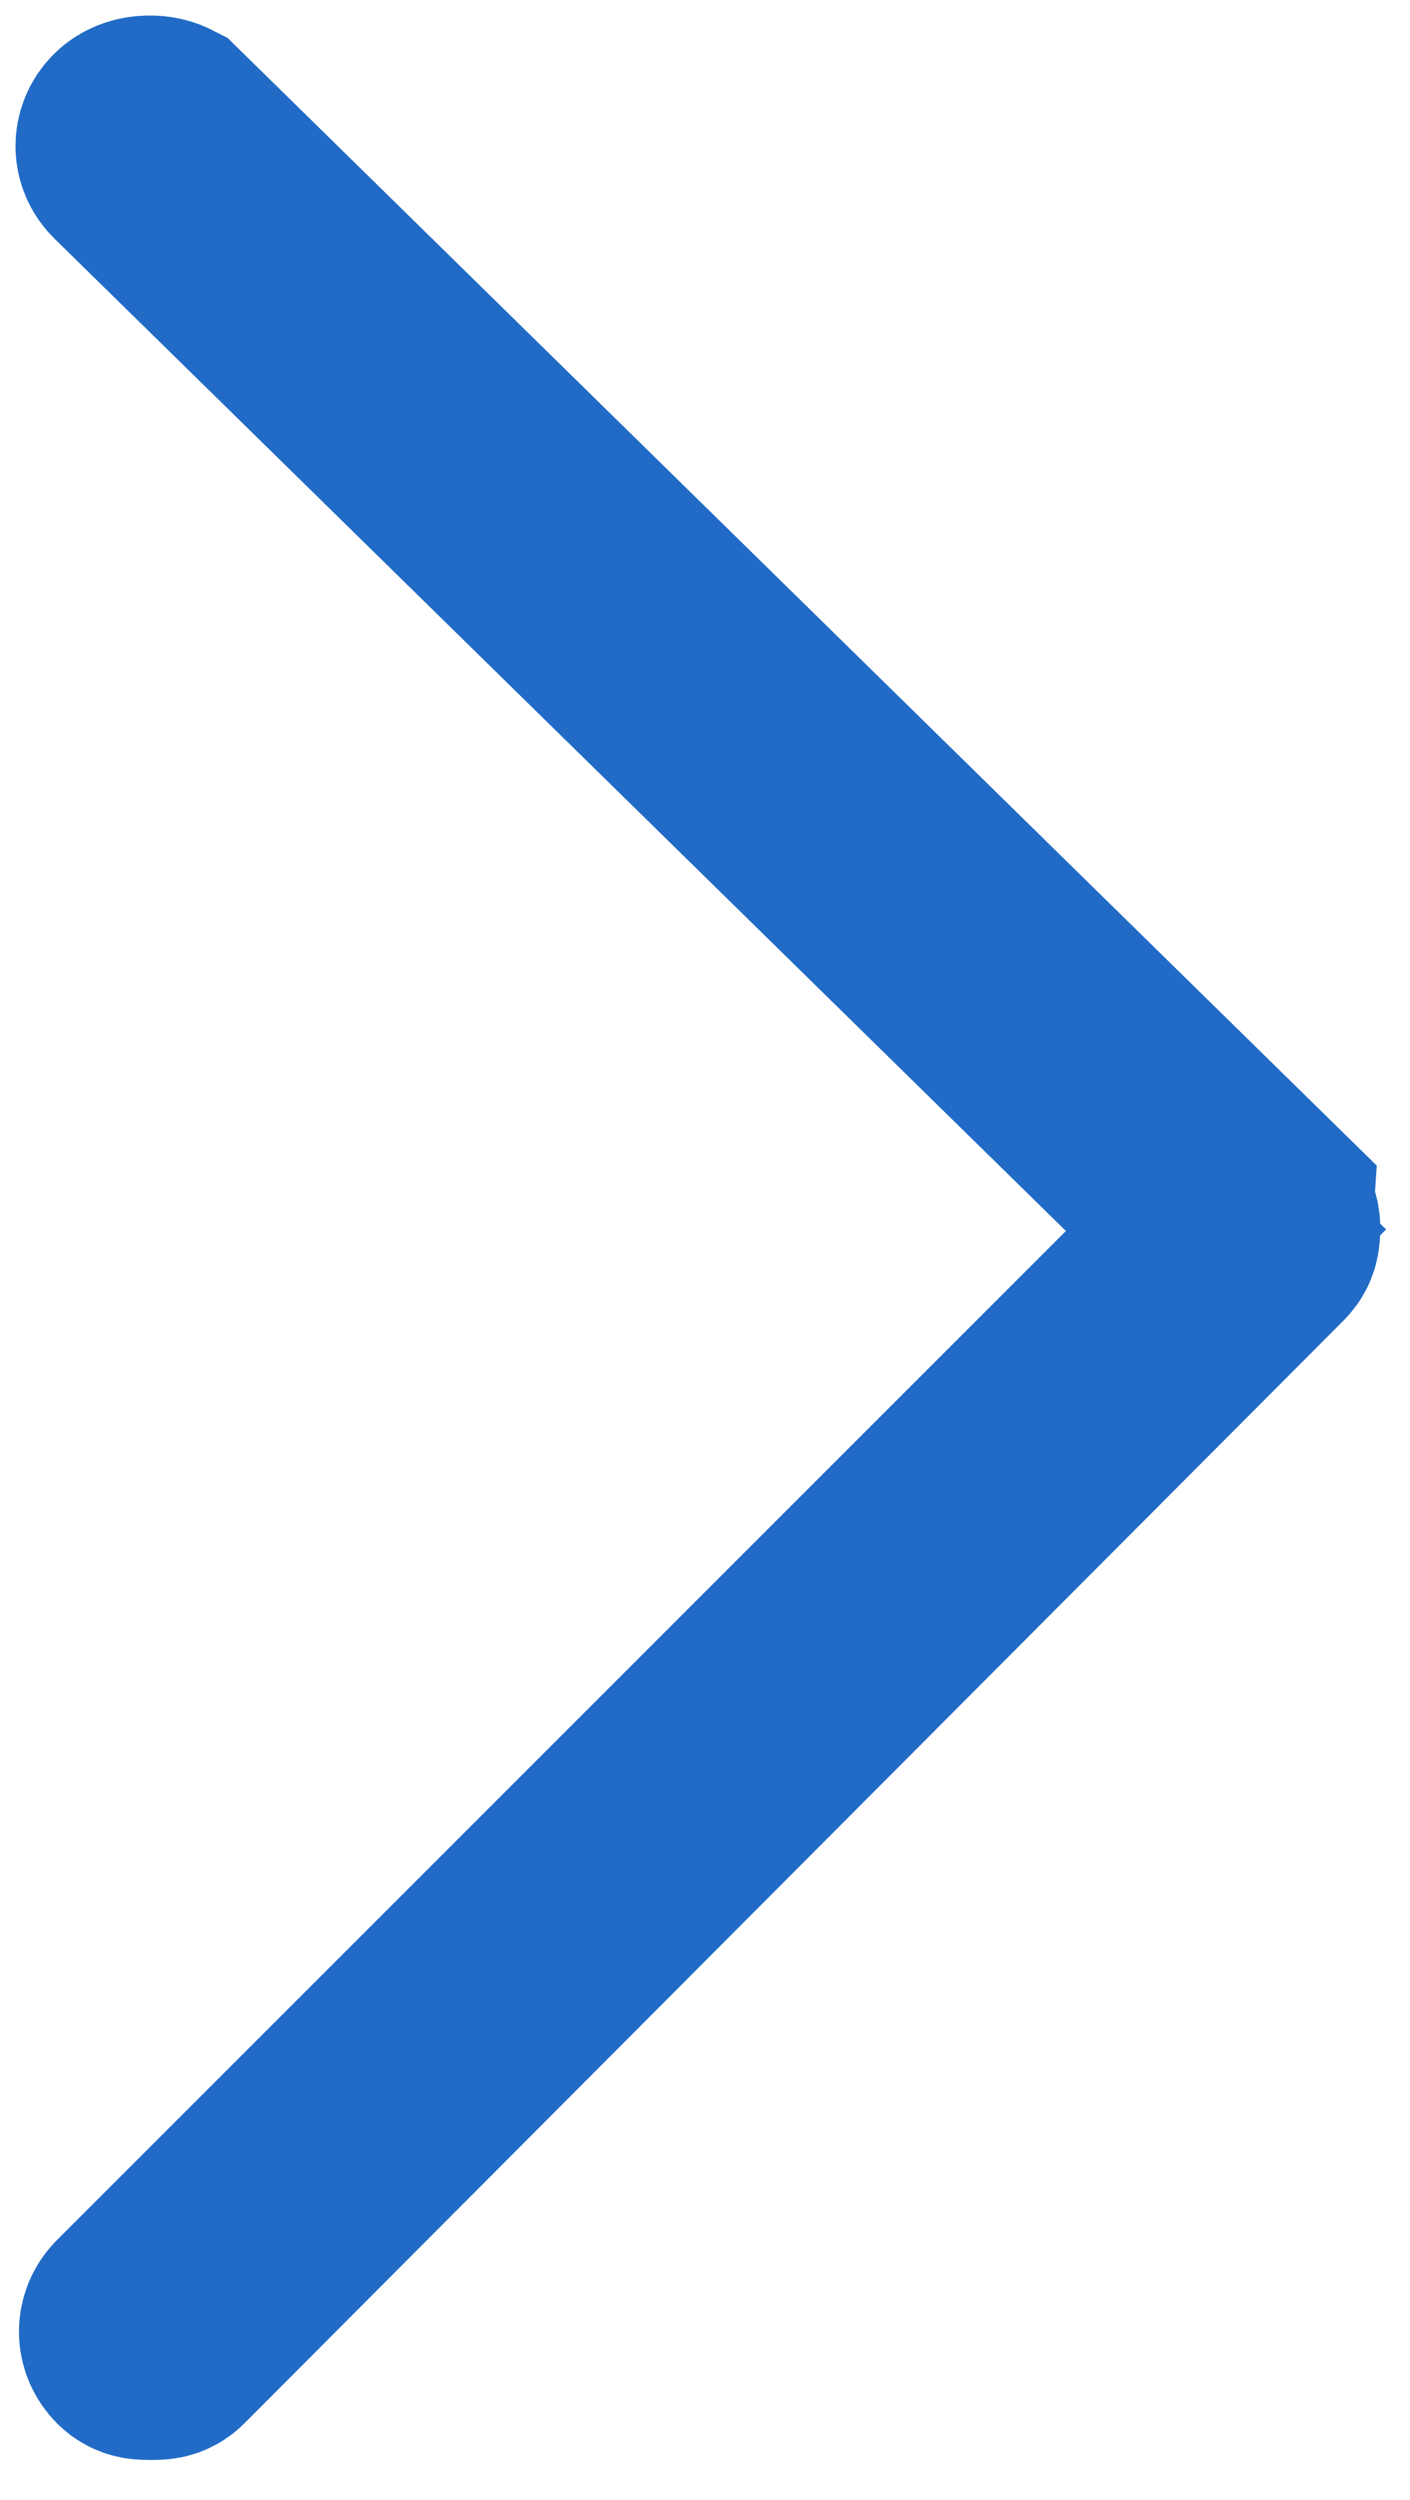
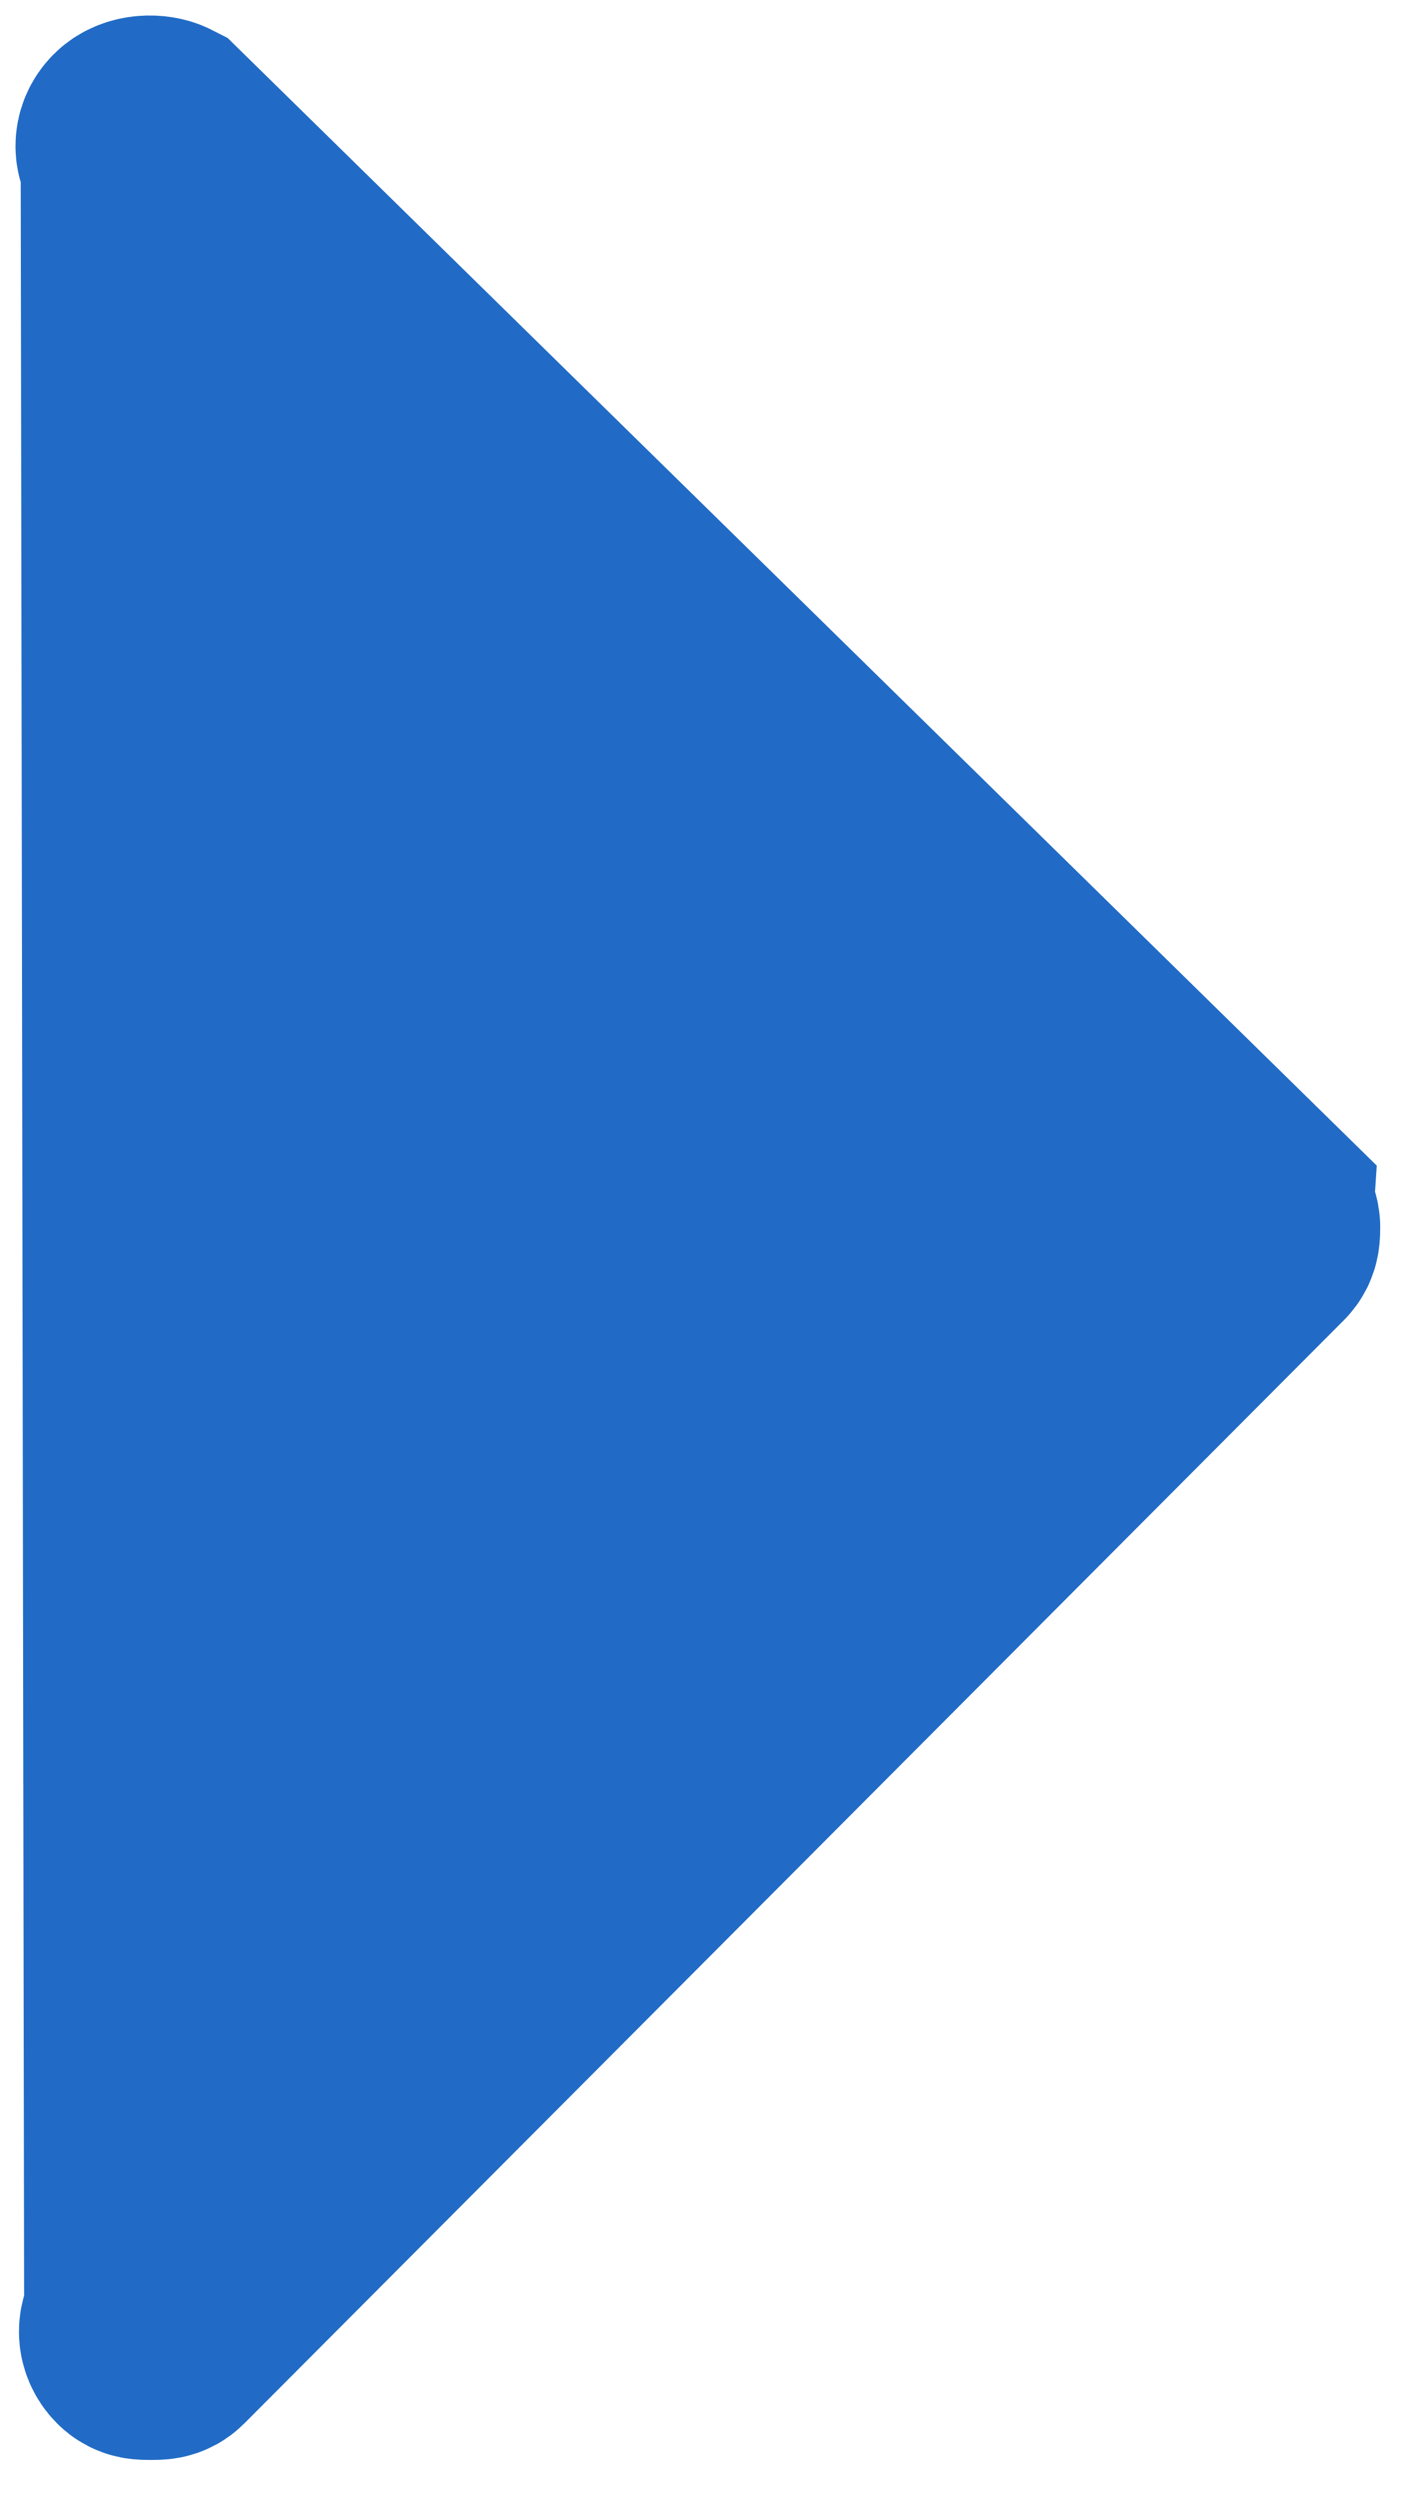
<svg xmlns="http://www.w3.org/2000/svg" width="22" height="39" viewBox="0 0 22 39" fill="none">
-   <path d="M2.081 2.089C1.973 2.197 1.973 2.36 2.081 2.468L19.129 19.192L2.135 36.186C2.027 36.294 2.027 36.456 2.135 36.565C2.189 36.619 2.243 36.619 2.351 36.619C2.46 36.619 2.514 36.619 2.568 36.565L19.723 19.355C19.777 19.3 19.777 19.246 19.777 19.138C19.777 19.084 19.723 18.976 19.723 18.922L2.513 2.036C2.405 1.981 2.188 1.981 2.08 2.09L2.081 2.089Z" fill="#216BC6" stroke="#216BC6" stroke-width="3.516" />
+   <path d="M2.081 2.089C1.973 2.197 1.973 2.36 2.081 2.468L2.135 36.186C2.027 36.294 2.027 36.456 2.135 36.565C2.189 36.619 2.243 36.619 2.351 36.619C2.46 36.619 2.514 36.619 2.568 36.565L19.723 19.355C19.777 19.3 19.777 19.246 19.777 19.138C19.777 19.084 19.723 18.976 19.723 18.922L2.513 2.036C2.405 1.981 2.188 1.981 2.08 2.09L2.081 2.089Z" fill="#216BC6" stroke="#216BC6" stroke-width="3.516" />
</svg>